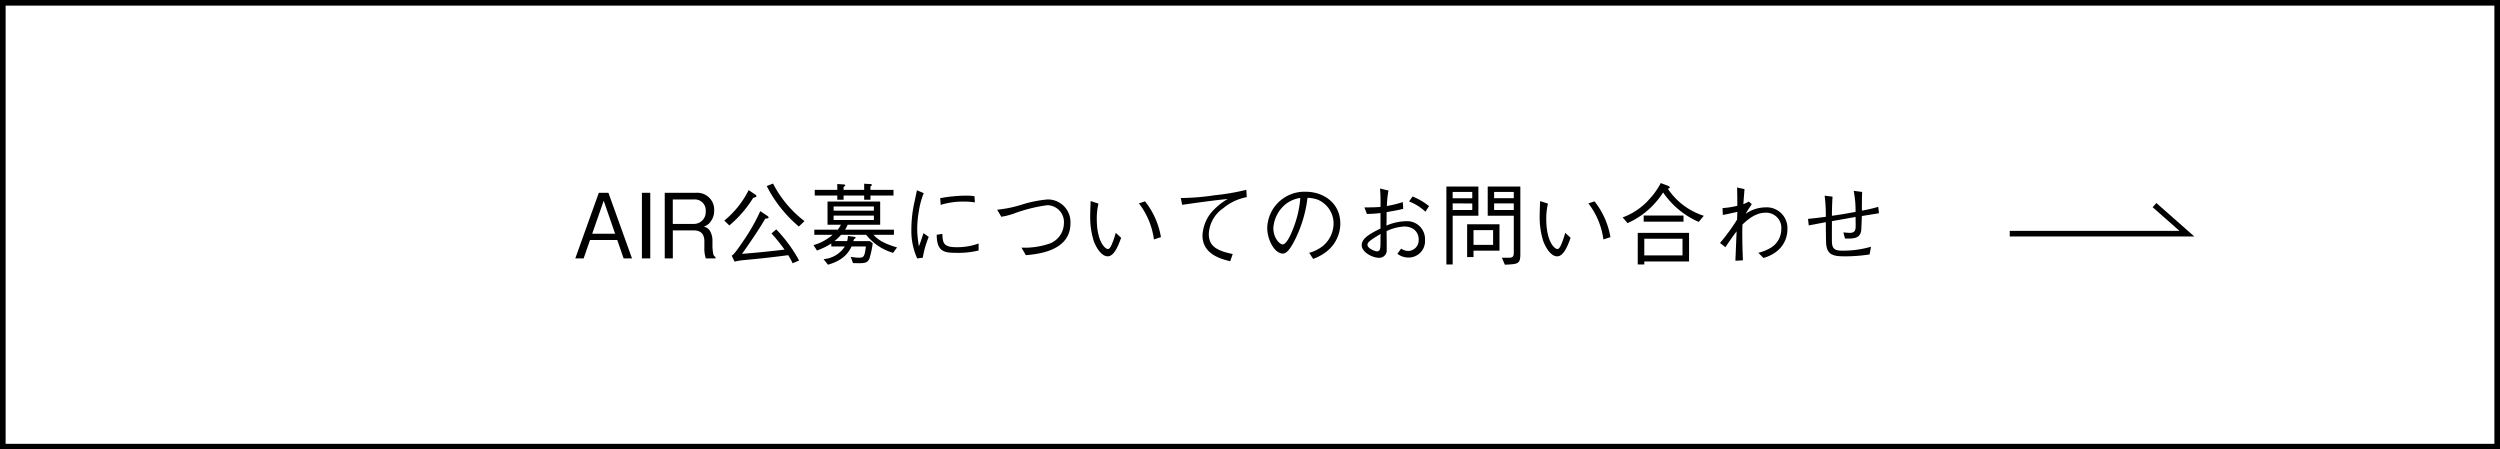
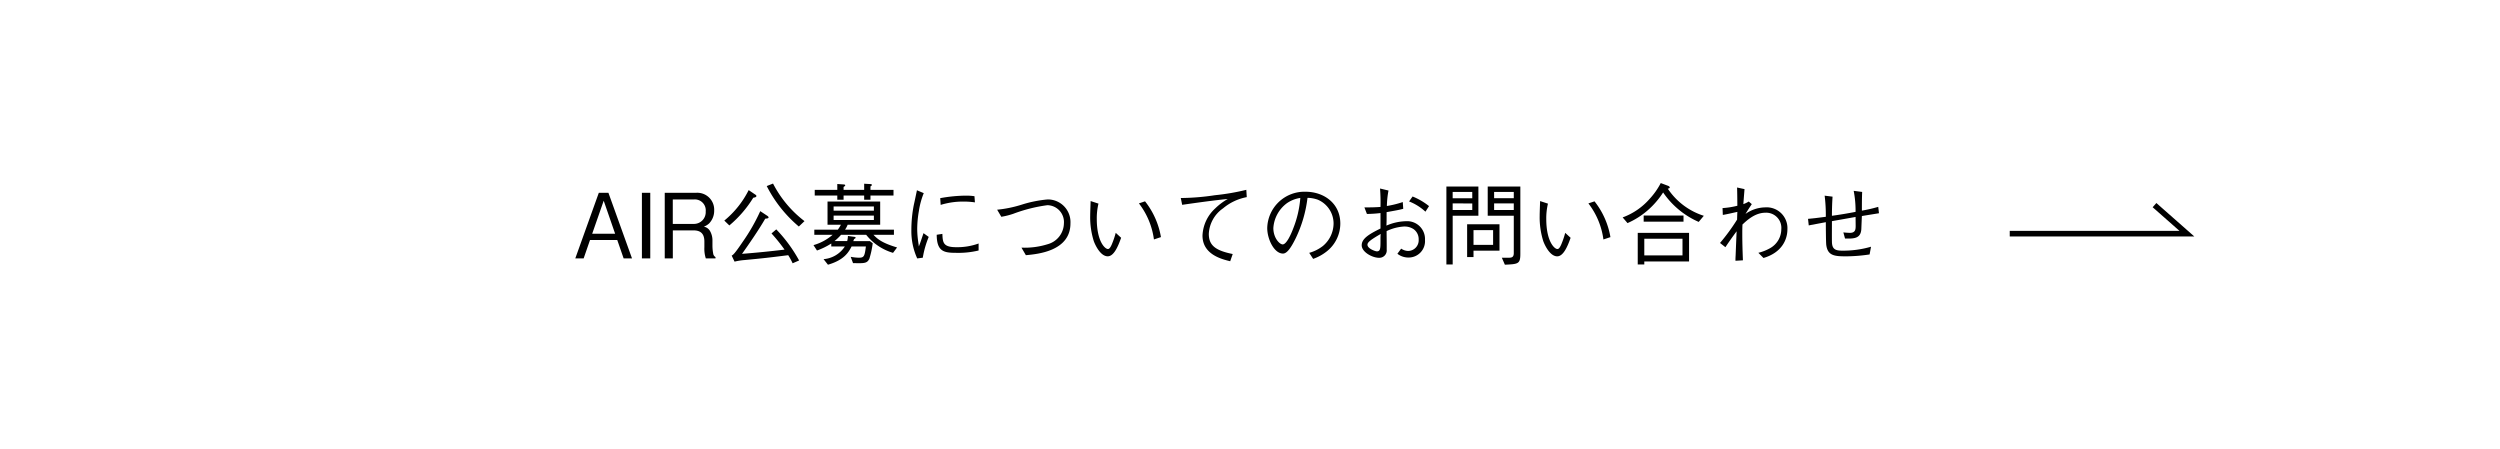
<svg xmlns="http://www.w3.org/2000/svg" height="80" viewBox="0 0 445 80" width="445">
  <rect x="0" y="0" width="445" height="80" fill="#808080" stroke="none" />
  <g transform="translate(.327)">
    <g fill="#fff" stroke="#000">
      <path d="m-.327 0h445v80h-445z" stroke="none" />
-       <path d="m.173.5h444v79h-444z" fill="none" />
    </g>
    <path d="m-106.5 0-4.2-11.68h-1.712l-4.188 11.68h1.488l1.136-3.28h4.848l1.136 3.28zm-3.008-4.4h-4.08l2.048-5.872zm6.256 4.4v-11.68h-1.488v11.68zm11.612 0v-.24a.857.857 0 0 1 -.416-.66 7.549 7.549 0 0 1 -.128-1.36v-.86a3.369 3.369 0 0 0 -.4-1.7 1.584 1.584 0 0 0 -1.136-.832 2.885 2.885 0 0 0 .944-.576 3.241 3.241 0 0 0 .9-2.3 3.01 3.01 0 0 0 -3.248-3.152h-5.552v11.68h1.44v-4.992h3.664c1.056 0 1.952.384 1.952 1.984v1.008a5.612 5.612 0 0 0 .256 2zm-1.744-8.368a2.091 2.091 0 0 1 -2.16 2.224h-3.7v-4.356h3.84a1.94 1.94 0 0 1 2.02 2.132zm11.712 3.92a30.1 30.1 0 0 1 2.32 2.88c-2.512.3-5.04.56-7.568.752 1.168-1.648 2.944-4.192 4.128-6.256.432-.048.592-.064.592-.24 0-.08-.048-.144-.192-.256l-1.28-.848a33.477 33.477 0 0 1 -3.088 5.408c-1.504 2.224-1.74 2.368-2 2.508l.512 1.072a10.728 10.728 0 0 1 1.792-.284c3.5-.336 4.208-.416 7.76-.864a12.11 12.11 0 0 1 .784 1.44l1.152-.5a25.742 25.742 0 0 0 -4.064-5.536zm-.848-8.432a23.107 23.107 0 0 0 5.712 7.2l1.008-.96a19.794 19.794 0 0 1 -5.6-6.688zm-6.656 7.008a20.265 20.265 0 0 0 4.256-4.928c.272-.048.56-.1.56-.32a.279.279 0 0 0 -.144-.208l-1.232-.832a16.62 16.62 0 0 1 -4.336 5.424zm24.352 1.664a9.6 9.6 0 0 0 4.784 3.216l.72-.96c-2.688-.8-3.488-1.5-4.208-2.256h3.648v-.912h-8.7a4.191 4.191 0 0 0 .46-.88h5.792v-4.128h-9.372v4.128h2.384a7.5 7.5 0 0 1 -.544.88h-4.192v.912h3.264a8.945 8.945 0 0 1 -3.412 1.84l.624.96a12.563 12.563 0 0 0 2.544-1.248v.528h2.416a4.98 4.98 0 0 1 -3.792 2.256l.784.992c2.928-.848 3.7-2.272 4.208-3.248h2.544c-.224 1.776-.336 2-1.264 2a8.581 8.581 0 0 1 -1.44-.16l.416 1.12c2 .048 2.48.064 2.9-.752a15.779 15.779 0 0 0 .604-2.78l-.5-.384h-2.96c.016-.048.128-.3.144-.368.128-.064.272-.128.272-.24s-.176-.144-.192-.144l-1.18-.164a3.924 3.924 0 0 1 -.128.912h-2.256a9.559 9.559 0 0 0 1.168-1.12zm1.376-4.292h-7.168v-.752h7.168zm0 1.664h-7.168v-.784h7.168zm-1.728-3.616h1.12v-.748h4.1v-1.008h-4.1v-.608c.176-.128.256-.176.256-.256 0-.1-.128-.16-.224-.16l-1.152-.064v1.088h-3.664v-.512c.256-.176.288-.192.288-.288 0-.128-.128-.144-.272-.16l-1.136-.08v1.04h-4.016v1.008h4.016v.752h1.12v-.752h3.664zm9.392-1.68c-.08.384-.464 2.224-.56 2.624a23.032 23.032 0 0 0 -.432 4.416 11.757 11.757 0 0 0 1.04 5.092l.992-.128a16.887 16.887 0 0 1 1.056-3.7l-.928-.672c-.5 1.5-.624 1.856-.832 2.368-.032-.32-.048-.384-.112-.864a16.235 16.235 0 0 1 -.176-2.288 19.138 19.138 0 0 1 .3-3.168 13.9 13.9 0 0 1 .864-3.168zm10.24 1.056a10.255 10.255 0 0 0 -1.52-.1 26.429 26.429 0 0 0 -4.576.448l.08 1.2a13.563 13.563 0 0 1 4.048-.592 13.808 13.808 0 0 1 2.048.144zm-6.72 6.864c.016 2.992 1.3 3.216 3.44 3.216a15.292 15.292 0 0 0 4.016-.416v-1.244a11.13 11.13 0 0 1 -3.984.656c-2.352 0-2.4-.848-2.464-2.368zm11.5-3.2a13.255 13.255 0 0 0 2.112-.528 27.575 27.575 0 0 1 6.08-1.536 3 3 0 0 1 2.948 3.236 3.92 3.92 0 0 1 -2.9 3.712 13.676 13.676 0 0 1 -4.656.608l.784 1.344c2.08-.192 7.936-.72 7.936-5.664a4.03 4.03 0 0 0 -4.04-4.26 21.362 21.362 0 0 0 -4.544.9 21.512 21.512 0 0 1 -4.464.928zm15.9-2.8c-.016.368-.08 2.16-.08 2.56a14.153 14.153 0 0 0 .64 4.576c.288.784 1.216 2.7 2.48 2.7 1.1 0 1.856-1.792 2.384-3.3l-.96-.88a15.224 15.224 0 0 1 -.688 2.032c-.3.7-.512.848-.7.848-.528 0-1.984-1.344-1.984-5.36a11.2 11.2 0 0 1 .3-2.72zm8.592.416a13.4 13.4 0 0 1 2.672 6.416l1.248-.416a14.061 14.061 0 0 0 -2.832-6.368zm7.7.256c2.656-.384 5.76-.816 8.112-1.04a10.82 10.82 0 0 0 -2.256 1.7 6.931 6.931 0 0 0 -2.24 4.816c.004 3.344 3.38 4.192 4.932 4.564l.448-1.284c-3.1-.624-4.256-1.552-4.256-3.6a5.869 5.869 0 0 1 2.532-4.528 9.227 9.227 0 0 1 4.224-2l-.08-1.3a40.275 40.275 0 0 1 -5.584.96 42.532 42.532 0 0 1 -6.08.5zm23.316 9.62a8.329 8.329 0 0 0 2.432-1.344 6.325 6.325 0 0 0 2.4-4.944c0-3.6-2.928-5.664-6.192-5.664a6.63 6.63 0 0 0 -6.816 6.448c0 2.048 1.264 4.56 2.8 4.56.656 0 1.344-.832 2.288-2.768a22.71 22.71 0 0 0 2.08-7.152 5.755 5.755 0 0 1 1.808.32 4.6 4.6 0 0 1 2.832 4.256 5.267 5.267 0 0 1 -1.888 3.984 7.012 7.012 0 0 1 -2.448 1.232zm-2.288-10.848a18.59 18.59 0 0 1 -1.264 5.44c-.336.9-1.168 2.832-1.872 2.832-.56 0-1.664-1.152-1.664-2.912a5.978 5.978 0 0 1 2.384-4.4 5.634 5.634 0 0 1 2.416-.96zm19.36.624a9.145 9.145 0 0 1 2.912 1.824l.64-.992a11.583 11.583 0 0 0 -2.928-1.712zm-5.168-2.3a32.069 32.069 0 0 1 .08 3.28c-1.12.08-1.744.08-2.864.08l.448 1.168a22.118 22.118 0 0 0 2.416-.16v2.752c-2.08 1.024-3.344 1.804-3.344 2.988s1.856 2.224 3.088 2.224a1.32 1.32 0 0 0 1.36-1.488c.016-.912-.016-2.368-.016-3.264a8.327 8.327 0 0 1 3.084-.816 2.924 2.924 0 0 1 1.712.464 2.189 2.189 0 0 1 .912 1.856 1.907 1.907 0 0 1 -1.884 2.032 2.334 2.334 0 0 1 -1.232-.416l-.672.912a3.154 3.154 0 0 0 1.952.672 2.911 2.911 0 0 0 2.96-3.12 3.174 3.174 0 0 0 -3.376-3.344 9.148 9.148 0 0 0 -3.488.784c.032-.656.032-.832.032-2.4 1.616-.288 2.256-.4 2.96-.592l-.08-1.2a18.321 18.321 0 0 1 -2.832.7 16.757 16.757 0 0 1 .288-2.752zm.112 8.1a10.666 10.666 0 0 0 -.032 1.12c0 1.472-.016 1.968-.656 1.968-.24 0-1.664-.48-1.664-1.184 0-.336.336-.608.72-.9q.624-.436 1.632-1.012zm11.7-8.448v13.864h1.12v-8.672h4.576v-5.2zm4.608 2.08h-3.492v-1.12h3.488zm0 .928v1.168h-3.492v-1.176zm5.804 10.904c2.368-.112 2.752-.128 2.752-1.936v-11.984h-5.808v5.2h4.64v6.672c0 .752-.448.784-.752.8h-1.376zm1.584-11.84h-3.5v-1.12h3.5zm0 .928v1.168h-3.5v-1.168zm-7.168 8.416h4.624v-4.7h-5.76v5.836h1.136zm3.488-1.04h-3.488v-2.624h3.488zm8.368-7.792c-.016.368-.08 2.16-.08 2.56a14.153 14.153 0 0 0 .64 4.576c.288.784 1.216 2.7 2.48 2.7 1.1 0 1.856-1.792 2.384-3.3l-.96-.88a15.223 15.223 0 0 1 -.688 2.032c-.3.7-.512.848-.7.848-.528 0-1.984-1.344-1.984-5.36a11.2 11.2 0 0 1 .3-2.72zm8.592.416a13.4 13.4 0 0 1 2.672 6.416l1.248-.416a14.061 14.061 0 0 0 -2.832-6.368zm8.784 10.864h1.168v-.528h7.968v-5.088h-9.136zm1.168-1.616v-2.956h6.8v2.96zm-2.988-5.744a14.152 14.152 0 0 0 3.568-2.256 14.8 14.8 0 0 0 2.768-3.2 14.867 14.867 0 0 0 6.332 5.244l.912-1.088a12.113 12.113 0 0 1 -6.416-4.832c.272-.032.352-.128.352-.208 0-.112-.112-.224-.272-.288l-1.328-.5a12.84 12.84 0 0 1 -1.952 2.784 11.786 11.786 0 0 1 -4.832 3.332zm9.968-.256v-1.088h-7.092v1.088zm9.536-6.08c.032 1.2.032 1.456.048 3.248a14.7 14.7 0 0 1 -2.64.416l.048 1.216c.56-.08 1.728-.352 2.592-.544-.016.192-.048 1.152-.048 1.376a35.525 35.525 0 0 1 -3.04 4.16l.956.752c.816-1.216 1.44-2.08 2-2.832-.064 1.536-.08 1.808-.176 4.256-.032.56-.032.656-.032.992l1.328-.08c-.064-1.616-.112-3.216-.112-4.672 0-.592 0-.912.032-1.7.768-.72 2.224-2.1 4.08-2.1a2.7 2.7 0 0 1 2.832 2.944 3.878 3.878 0 0 1 -1.984 3.36 8.191 8.191 0 0 1 -2.1.832l.912.92c3.22-.944 4.26-3.22 4.26-5.12a3.7 3.7 0 0 0 -3.968-3.888 6.2 6.2 0 0 0 -3.492 1.168c.256-.432.656-1.056 1.12-1.744l-.544-.464a4.776 4.776 0 0 1 -.96.464c.064-.9.144-1.856.208-2.672zm20.752.592a18.518 18.518 0 0 1 .336 3.744c-1.536.3-2.96.528-4.208.7 0-.656.016-2.016.112-3.408l-1.408-.176a28.373 28.373 0 0 1 .208 3.76c-1.744.224-1.936.256-3.168.368l.128 1.168c.352-.064.384-.08.784-.144.64-.128.816-.16 2.256-.432 0 .528.016 3.648.08 4.064.256 1.952 1.536 2.016 3.632 2.016a29.345 29.345 0 0 0 4.08-.336l.256-1.376a17.673 17.673 0 0 1 -5.168.7c-1.28 0-1.792-.336-1.792-1.664-.016-.512 0-3.008 0-3.584.592-.112 3.536-.624 4.208-.752 0 .24.016 1.408.016 1.664-.016.5-.016 1.168-1.024 1.168-.16 0-.768-.032-1.168-.08l.3 1.088c1.5.032 2.784.064 2.9-1.648 0-.032.08-1.984.1-2.352.432-.08 2.56-.416 3.04-.5l-.128-1.136a26.123 26.123 0 0 1 -2.912.672c0-1.84.016-2.48.048-3.328z" transform="translate(218.673 46)" />
    <path d="m-16098.759-13881.407h31.533l-5.764-5.08" fill="none" stroke="#000" transform="translate(16456.166 13923)" />
  </g>
</svg>